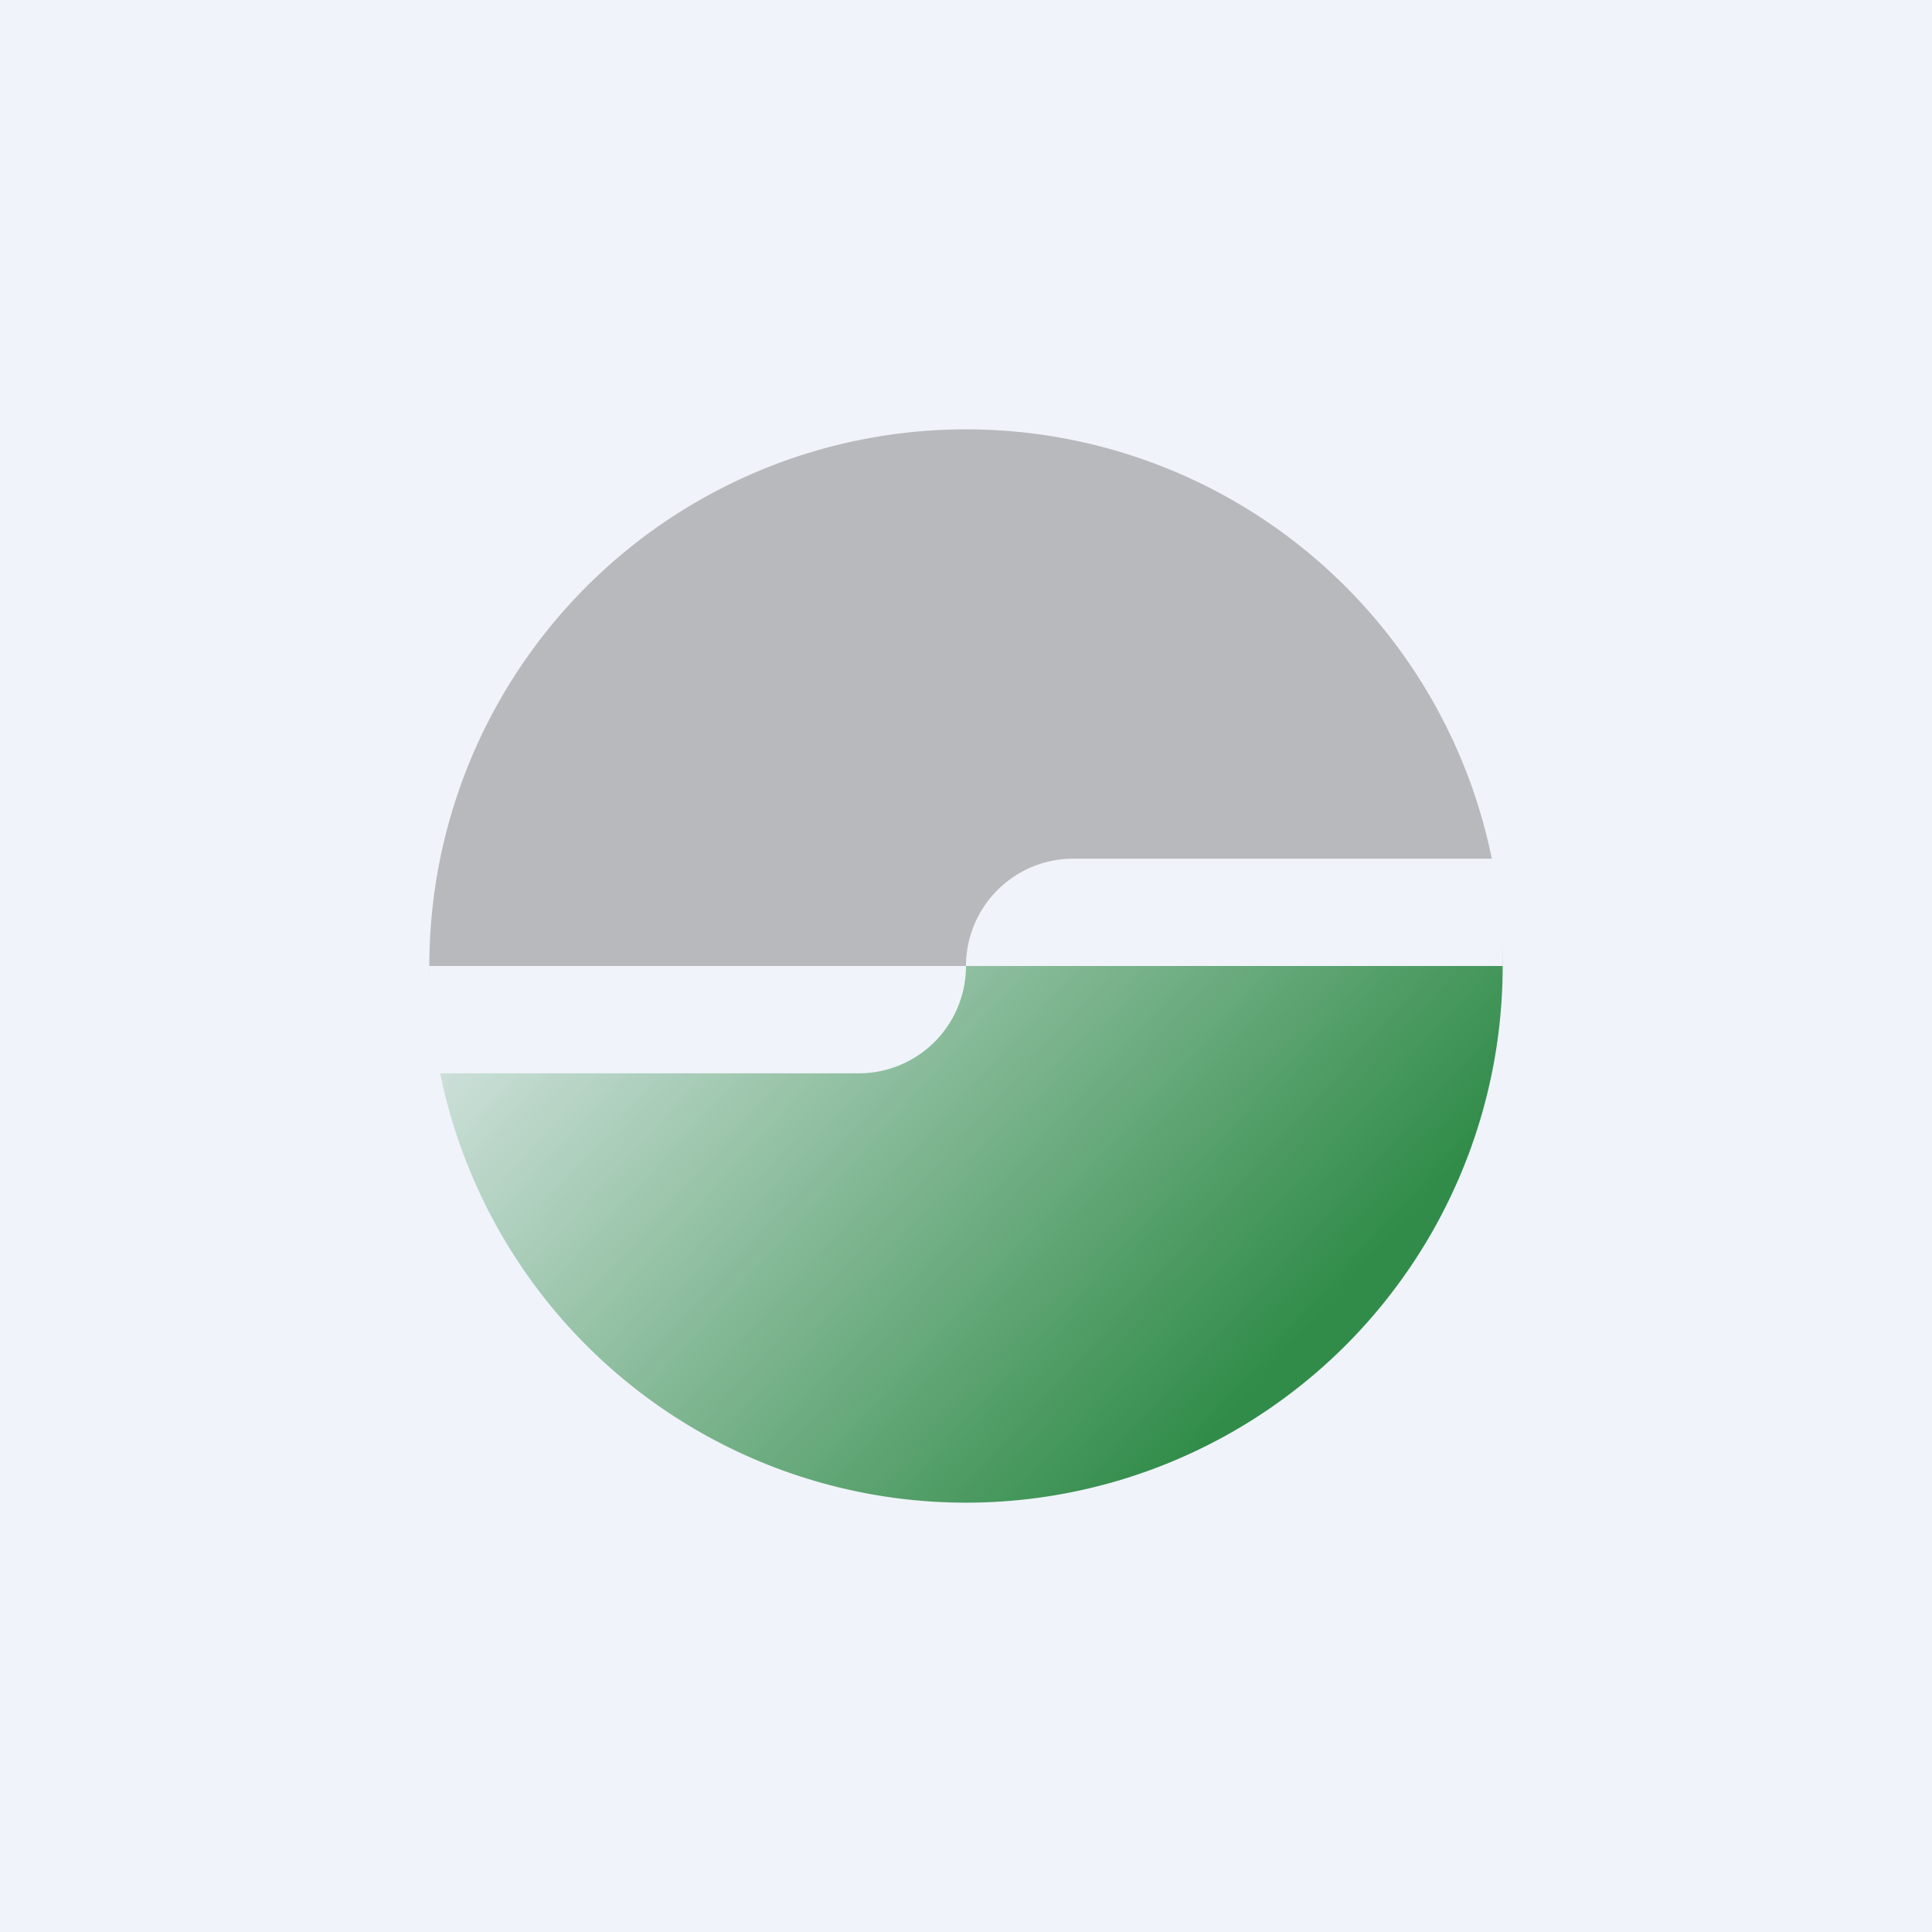
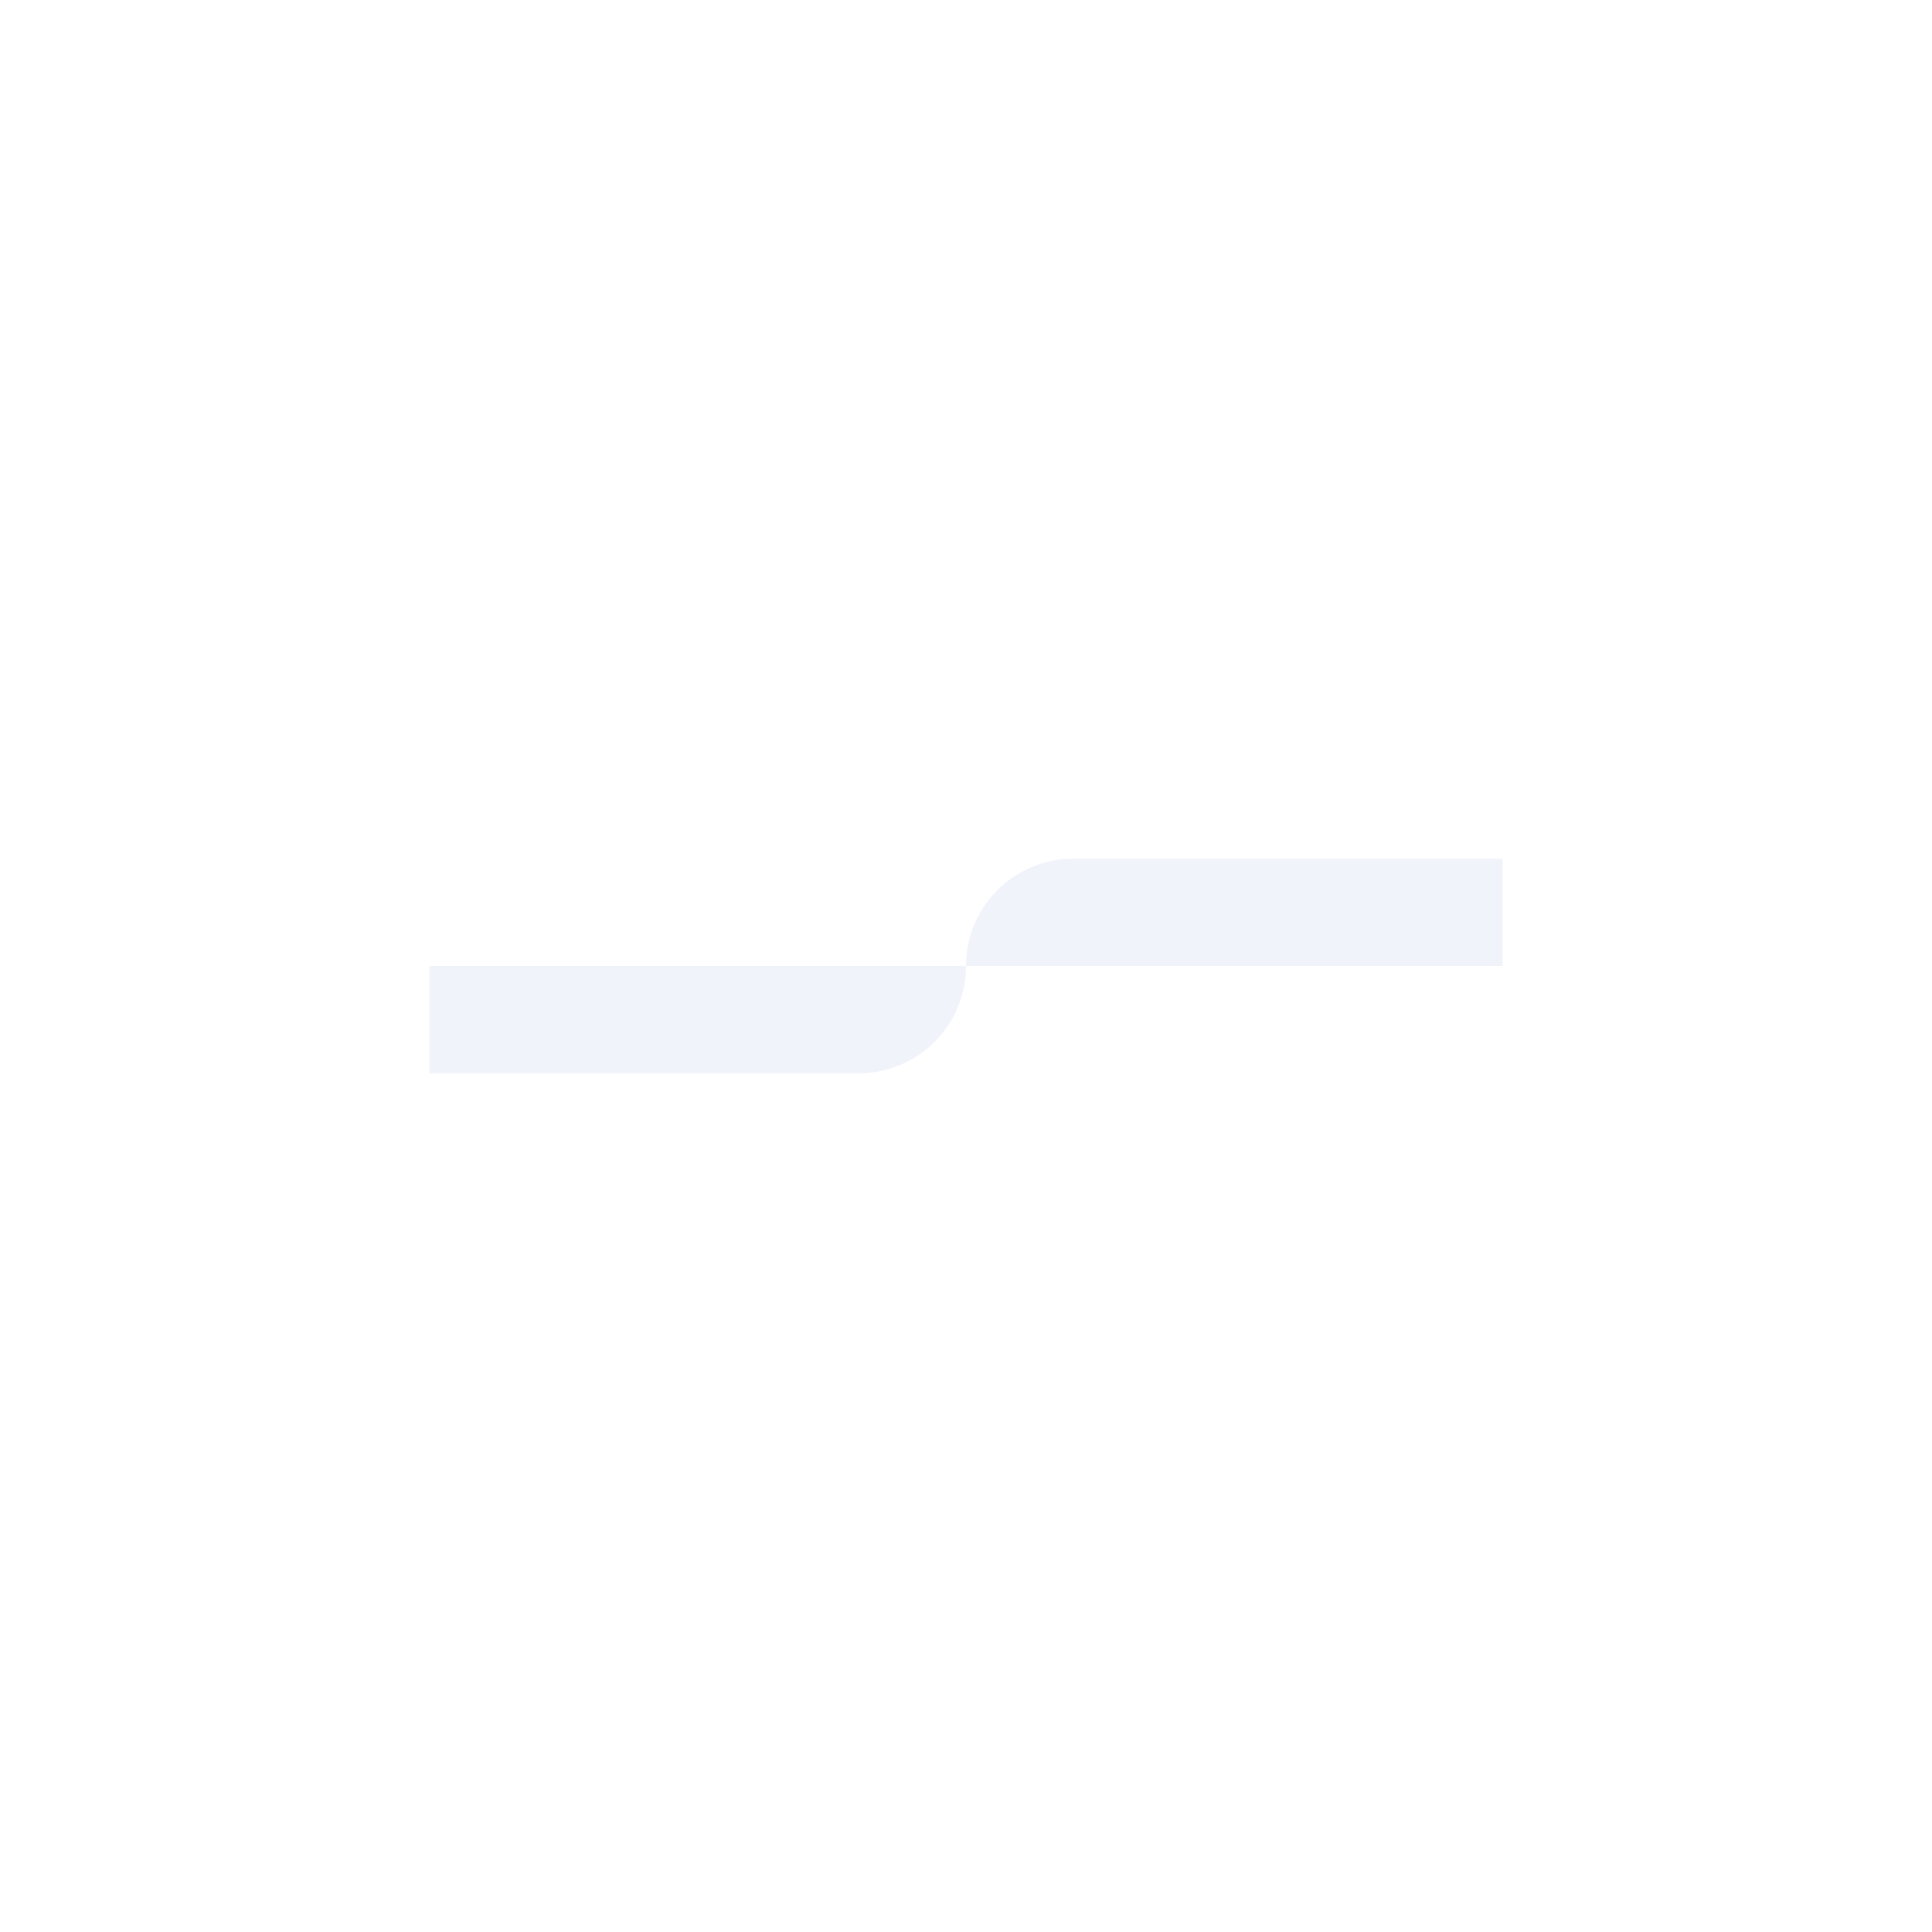
<svg xmlns="http://www.w3.org/2000/svg" width="18" height="18">
-   <path fill="#F0F3FA" d="M0 0h18v18H0z" />
-   <path d="M14 9A5 5 0 014 9h10z" fill="url(#aqmemidv4)" />
-   <path opacity=".5" d="M14 9H4a5 5 0 1110 0z" fill="#818181" />
  <path d="M9 9a1 1 0 011-1h4v1H9zM4 9h5a1 1 0 01-1 1H4V9z" fill="#F0F3FA" />
  <defs>
    <linearGradient id="aqmemidv4" x1="11.97" y1="12.6" x2="5.06" y2="6.33" gradientUnits="userSpaceOnUse">
      <stop stop-color="#318C49" />
      <stop offset="1" stop-color="#318C49" stop-opacity="0" />
    </linearGradient>
  </defs>
</svg>